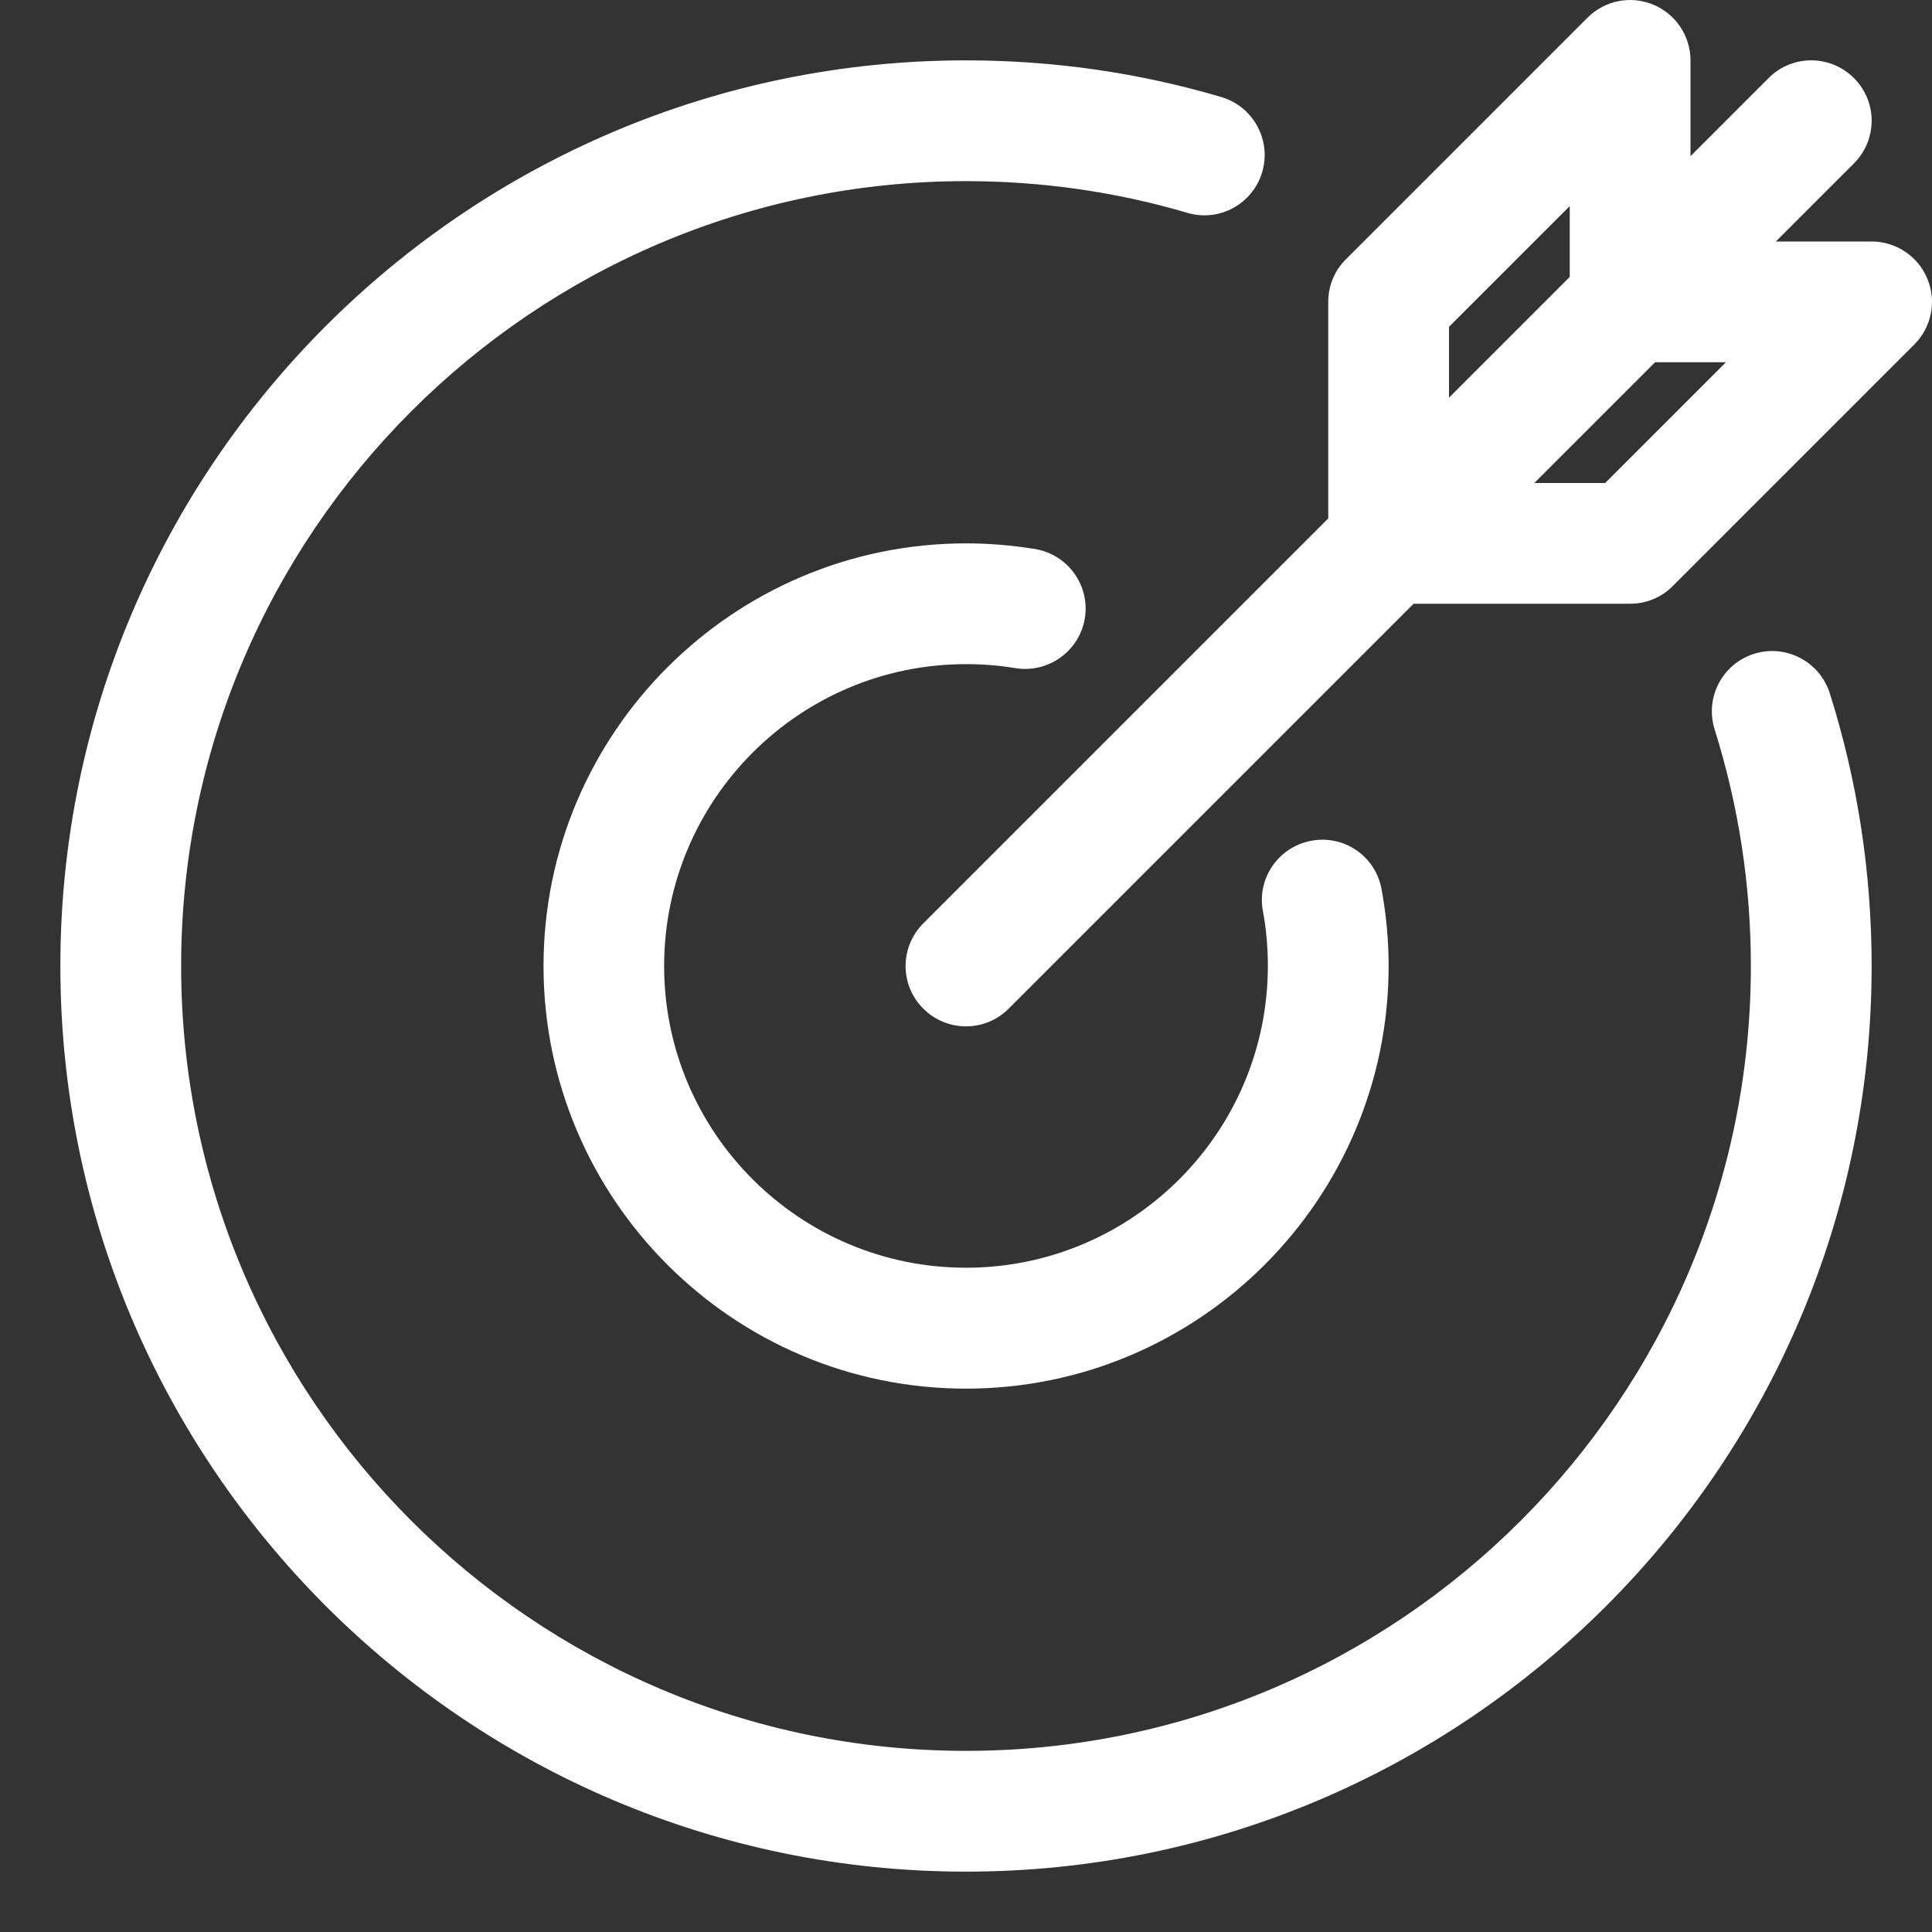
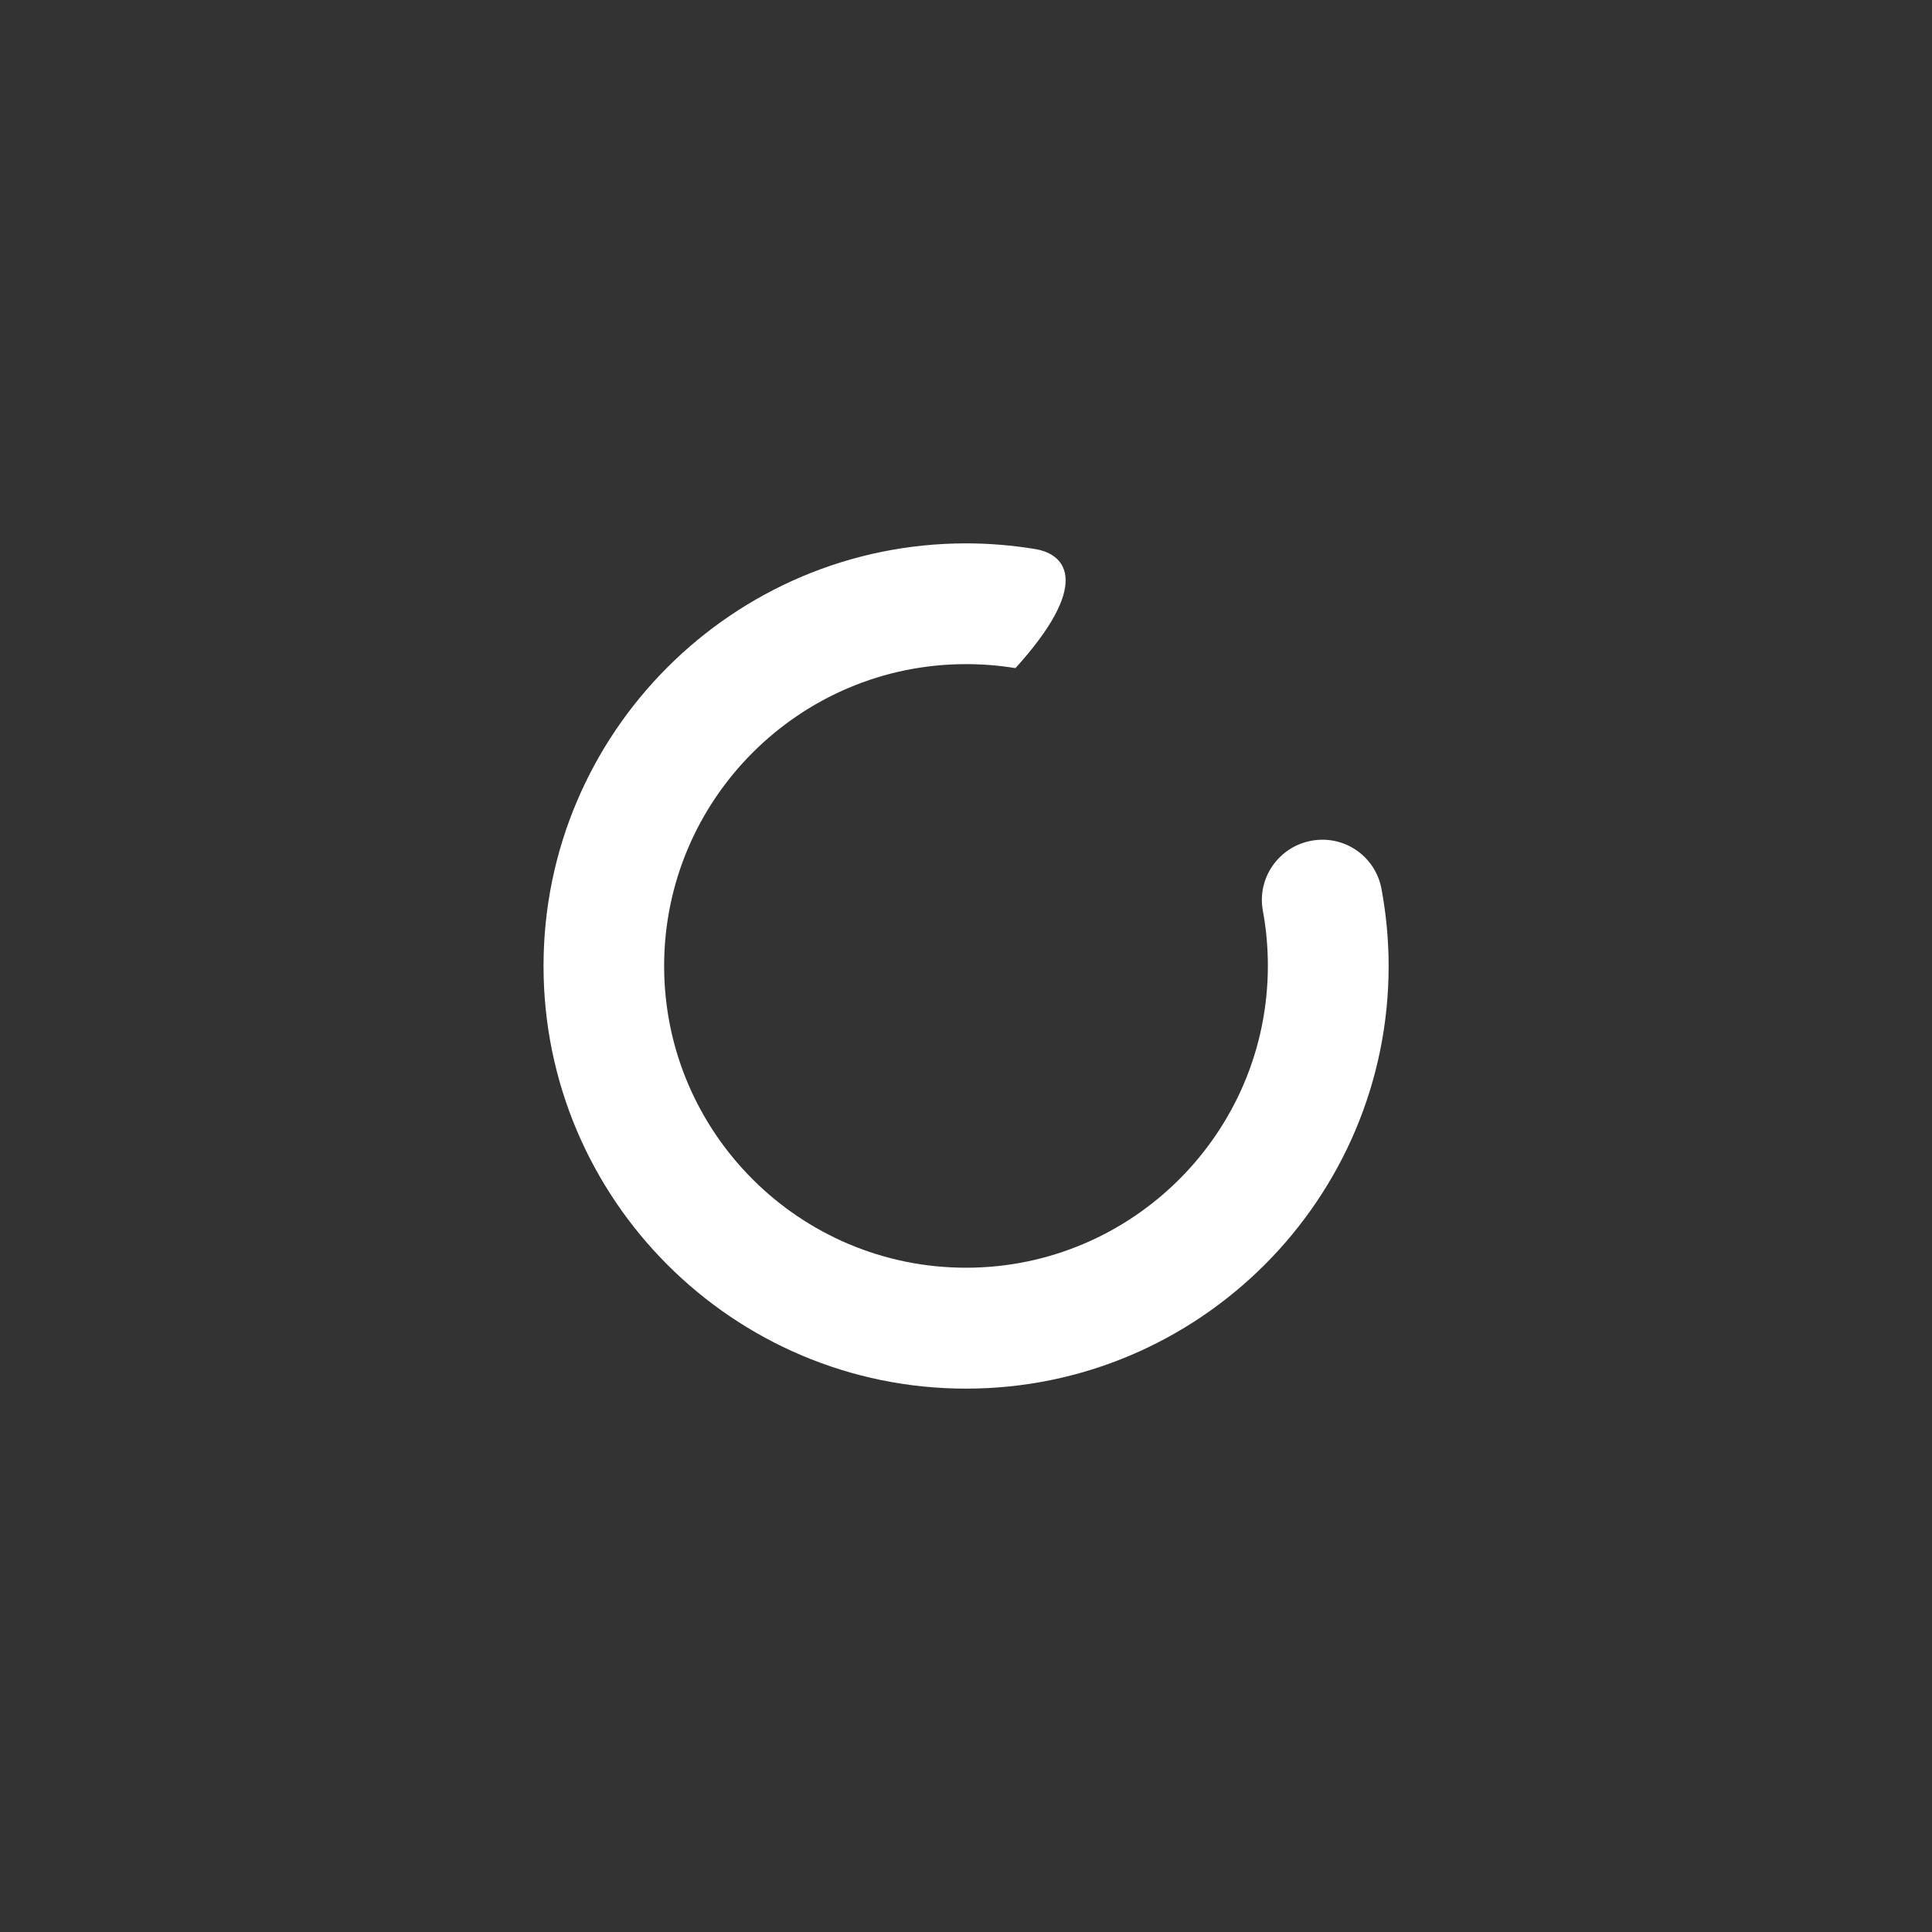
<svg xmlns="http://www.w3.org/2000/svg" width="82" height="82" viewBox="0 0 82 82" fill="none">
  <rect x="0" y="0" width="82" height="82" fill="#333333" stroke="none" />
-   <path d="M74.449 27.75C73.096 28.174 72.351 29.616 72.775 30.962C73.793 34.201 74.312 37.57 74.312 41C74.312 59.368 59.368 74.312 41 74.312C22.632 74.312 7.688 59.368 7.688 41C7.688 22.632 22.632 7.688 41 7.688C44.198 7.688 47.362 8.139 50.396 9.034C51.756 9.437 53.177 8.651 53.573 7.298C53.97 5.945 53.191 4.517 51.838 4.12C48.332 3.082 44.69 2.562 41 2.562C19.803 2.562 2.562 19.803 2.562 41C2.562 62.197 19.803 79.438 41 79.438C62.197 79.438 79.438 62.197 79.438 41C79.438 37.05 78.843 33.155 77.661 29.424C77.237 28.078 75.795 27.326 74.449 27.75Z" fill="white" />
-   <path d="M41 28.188C41.697 28.188 42.408 28.242 43.098 28.358C44.485 28.584 45.811 27.641 46.043 26.247C46.275 24.853 45.325 23.534 43.931 23.302C42.968 23.145 41.984 23.062 41.007 23.062C31.112 23.062 23.069 31.112 23.069 41C23.069 50.888 31.105 58.938 41 58.938C50.895 58.938 58.938 50.888 58.938 41C58.938 39.907 58.835 38.813 58.637 37.74C58.384 36.346 57.058 35.424 55.657 35.684C54.264 35.943 53.341 37.276 53.601 38.663C53.744 39.428 53.812 40.214 53.812 40.993C53.812 48.059 48.066 53.806 41 53.806C33.934 53.806 28.188 48.066 28.188 41C28.188 33.934 33.934 28.188 41 28.188Z" fill="white" />
-   <path d="M81.802 11.829C81.406 10.872 80.469 10.25 79.438 10.25H75.372L78.686 6.936C79.69 5.931 79.69 4.312 78.686 3.314C77.681 2.31 76.062 2.31 75.064 3.314L71.75 6.628V2.563C71.75 1.531 71.128 0.595 70.171 0.198C69.208 -0.205 68.108 0.021 67.377 0.752L57.127 11.002C56.642 11.48 56.375 12.136 56.375 12.812V22.003L39.189 39.189C38.185 40.194 38.185 41.813 39.189 42.811C39.688 43.31 40.344 43.562 41 43.562C41.656 43.562 42.312 43.31 42.811 42.811L59.997 25.625H69.188C69.864 25.625 70.52 25.358 70.998 24.873L81.248 14.623C81.98 13.892 82.205 12.792 81.802 11.829ZM61.5 13.872L66.625 8.747V11.753L61.5 16.878V13.872ZM68.128 20.5H65.122L70.247 15.375H73.253L68.128 20.5Z" fill="white" />
+   <path d="M41 28.188C41.697 28.188 42.408 28.242 43.098 28.358C46.275 24.853 45.325 23.534 43.931 23.302C42.968 23.145 41.984 23.062 41.007 23.062C31.112 23.062 23.069 31.112 23.069 41C23.069 50.888 31.105 58.938 41 58.938C50.895 58.938 58.938 50.888 58.938 41C58.938 39.907 58.835 38.813 58.637 37.74C58.384 36.346 57.058 35.424 55.657 35.684C54.264 35.943 53.341 37.276 53.601 38.663C53.744 39.428 53.812 40.214 53.812 40.993C53.812 48.059 48.066 53.806 41 53.806C33.934 53.806 28.188 48.066 28.188 41C28.188 33.934 33.934 28.188 41 28.188Z" fill="white" />
</svg>